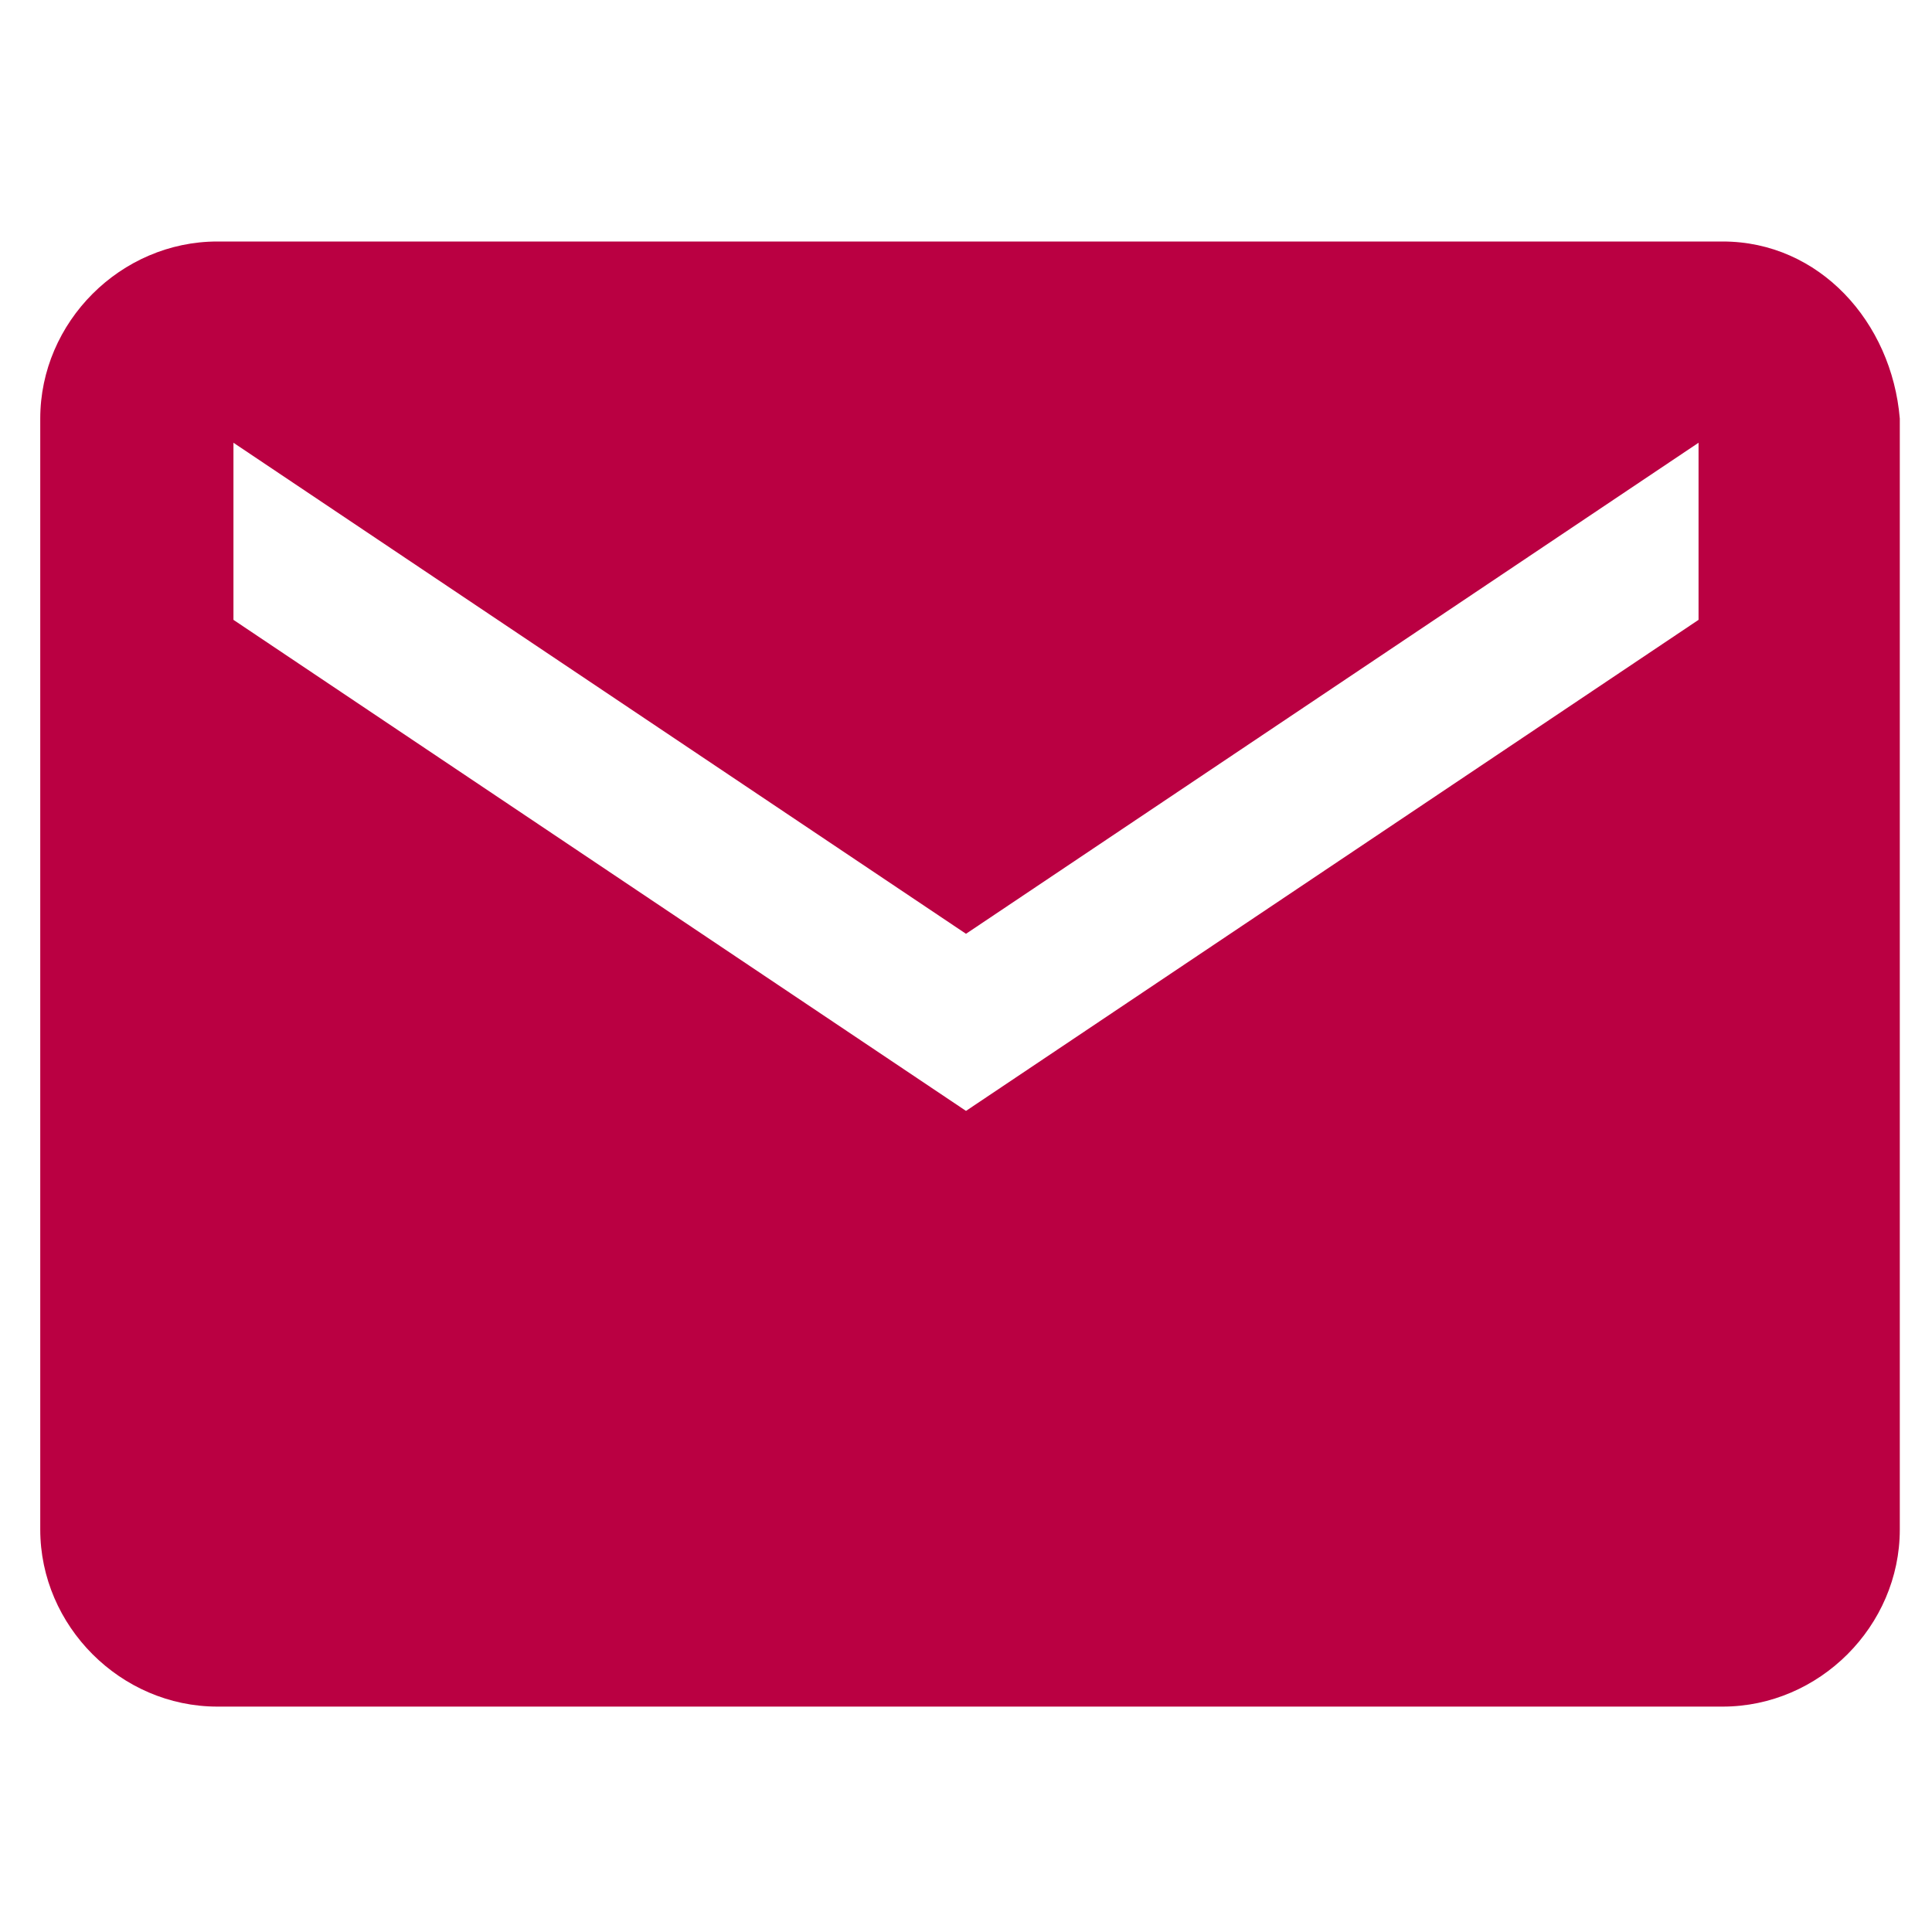
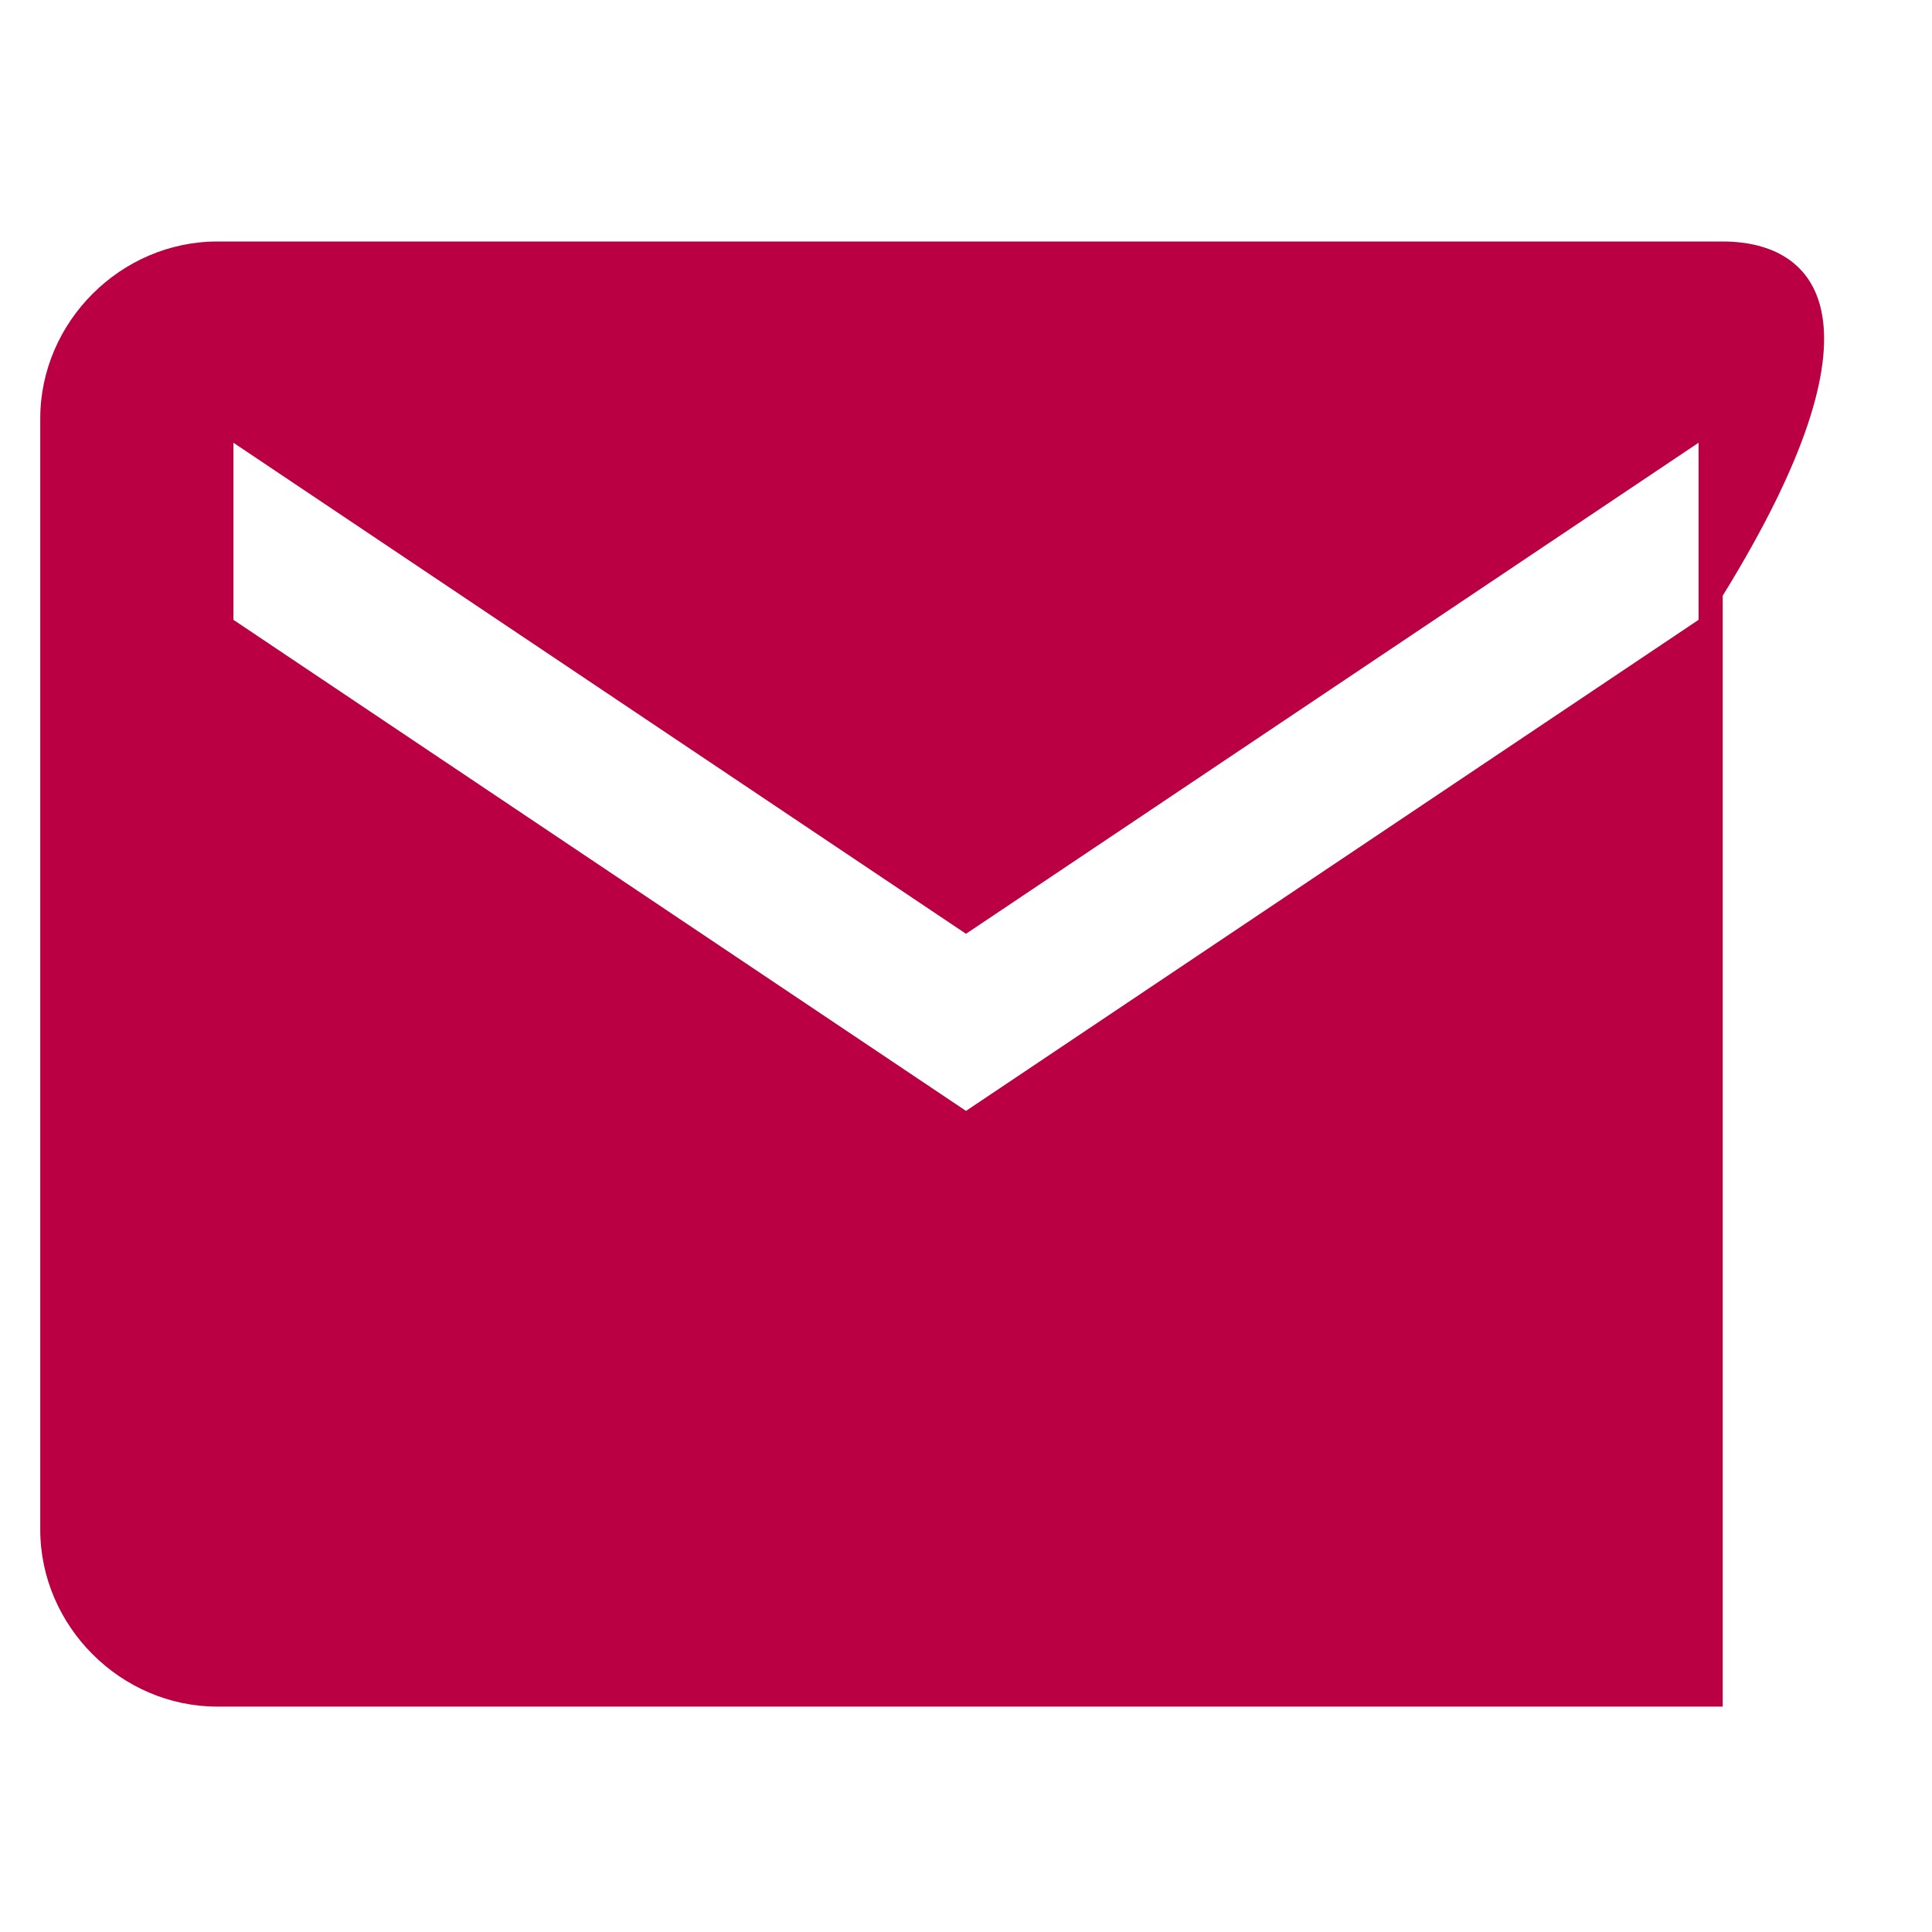
<svg xmlns="http://www.w3.org/2000/svg" version="1.1" id="レイヤー_1" x="0px" y="0px" viewBox="0 0 24 24" style="enable-background:new 0 0 24 24;" xml:space="preserve">
  <style type="text/css">
	.st0{fill:#BA0042;}
</style>
  <g id="マスクグループ_9463" transform="translate(-23181 7913)">
-     <path id="Icon_ionic-md-mail" class="st0" d="M23202.4-7910h-18.7c-1.2,0-2.2,1-2.2,2.2v13.8c0,1.2,1,2.2,2.2,2.2h18.7   c1.2,0,2.2-1,2.2-2.2v-13.8C23204.5-7909,23203.6-7910,23202.4-7910z M23202.1-7905.3l-9.1,6.1l-9.1-6.1v-2.2l9.1,6.1l9.1-6.1   V-7905.3z" />
+     <path id="Icon_ionic-md-mail" class="st0" d="M23202.4-7910h-18.7c-1.2,0-2.2,1-2.2,2.2v13.8c0,1.2,1,2.2,2.2,2.2h18.7   v-13.8C23204.5-7909,23203.6-7910,23202.4-7910z M23202.1-7905.3l-9.1,6.1l-9.1-6.1v-2.2l9.1,6.1l9.1-6.1   V-7905.3z" />
  </g>
</svg>